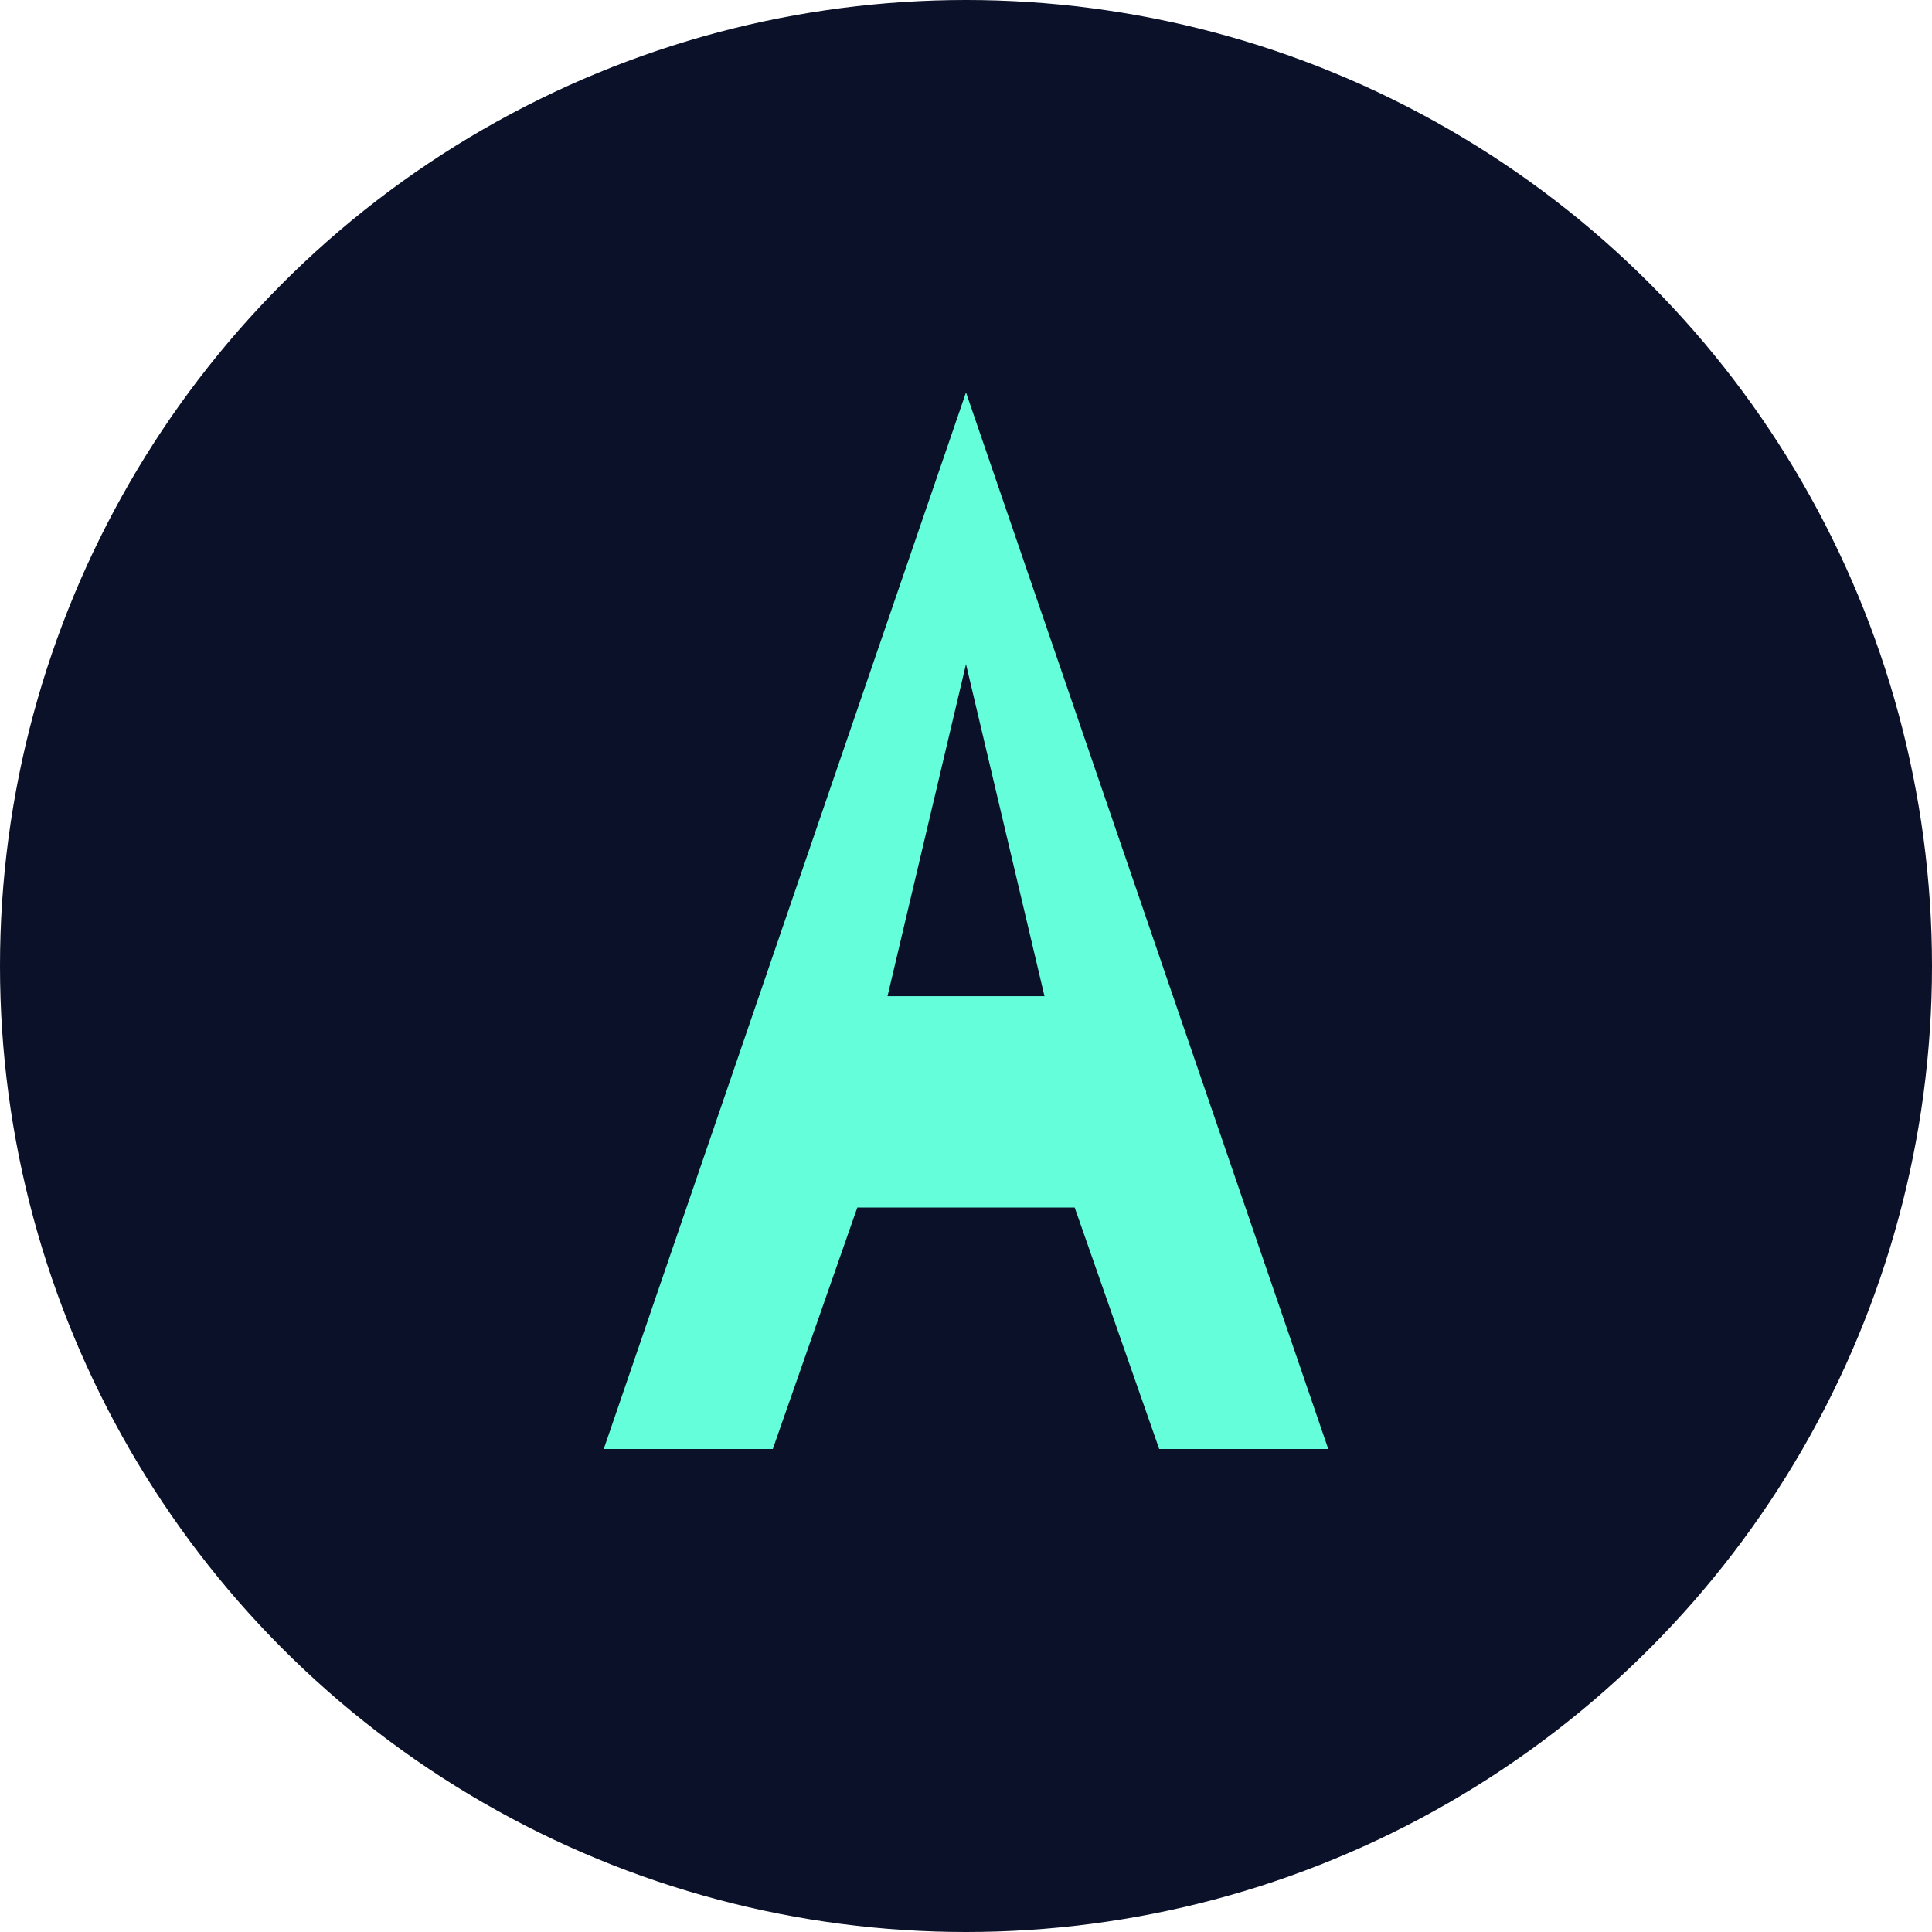
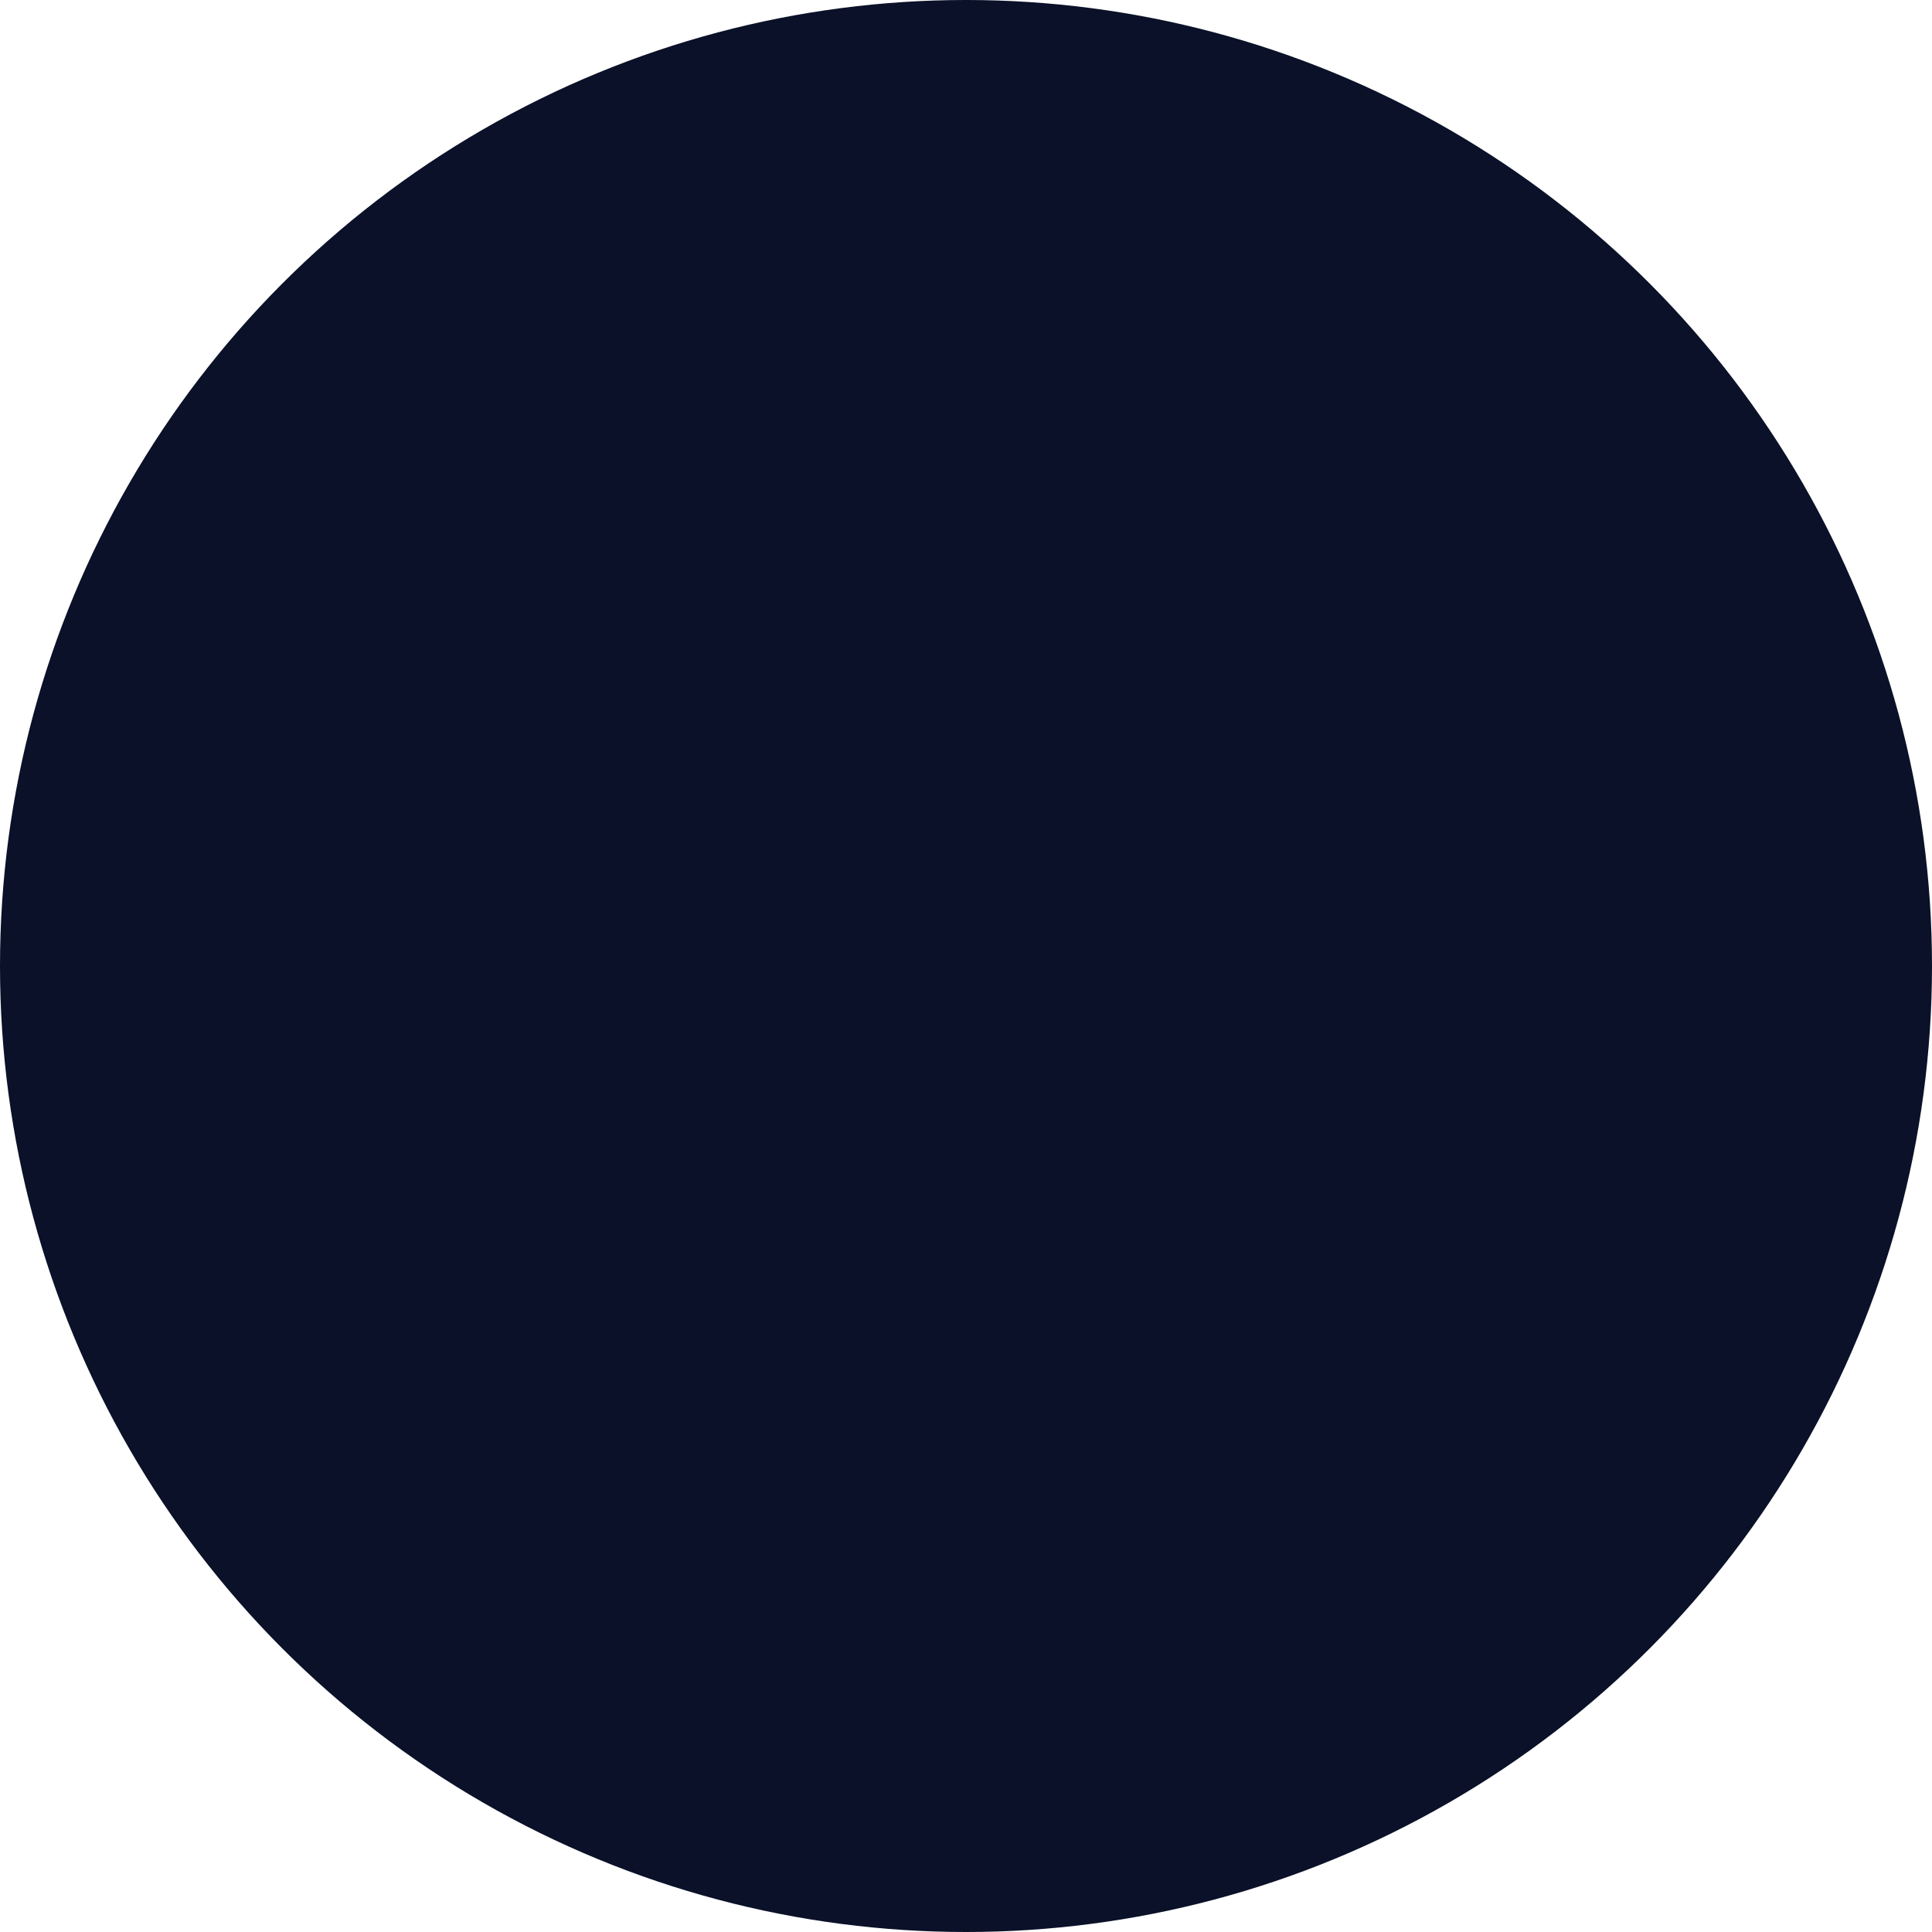
<svg xmlns="http://www.w3.org/2000/svg" width="32" height="32" viewBox="0 0 32 32" fill="none">
  <circle cx="16" cy="16" r="16" fill="#0a1128" />
-   <path d="M16 6.5L22 24H19.2L17.8 20H14.2L12.8 24H10L16 6.5ZM16 11L14.7 16.5H17.3L16 11Z" fill="#64ffda" />
</svg>